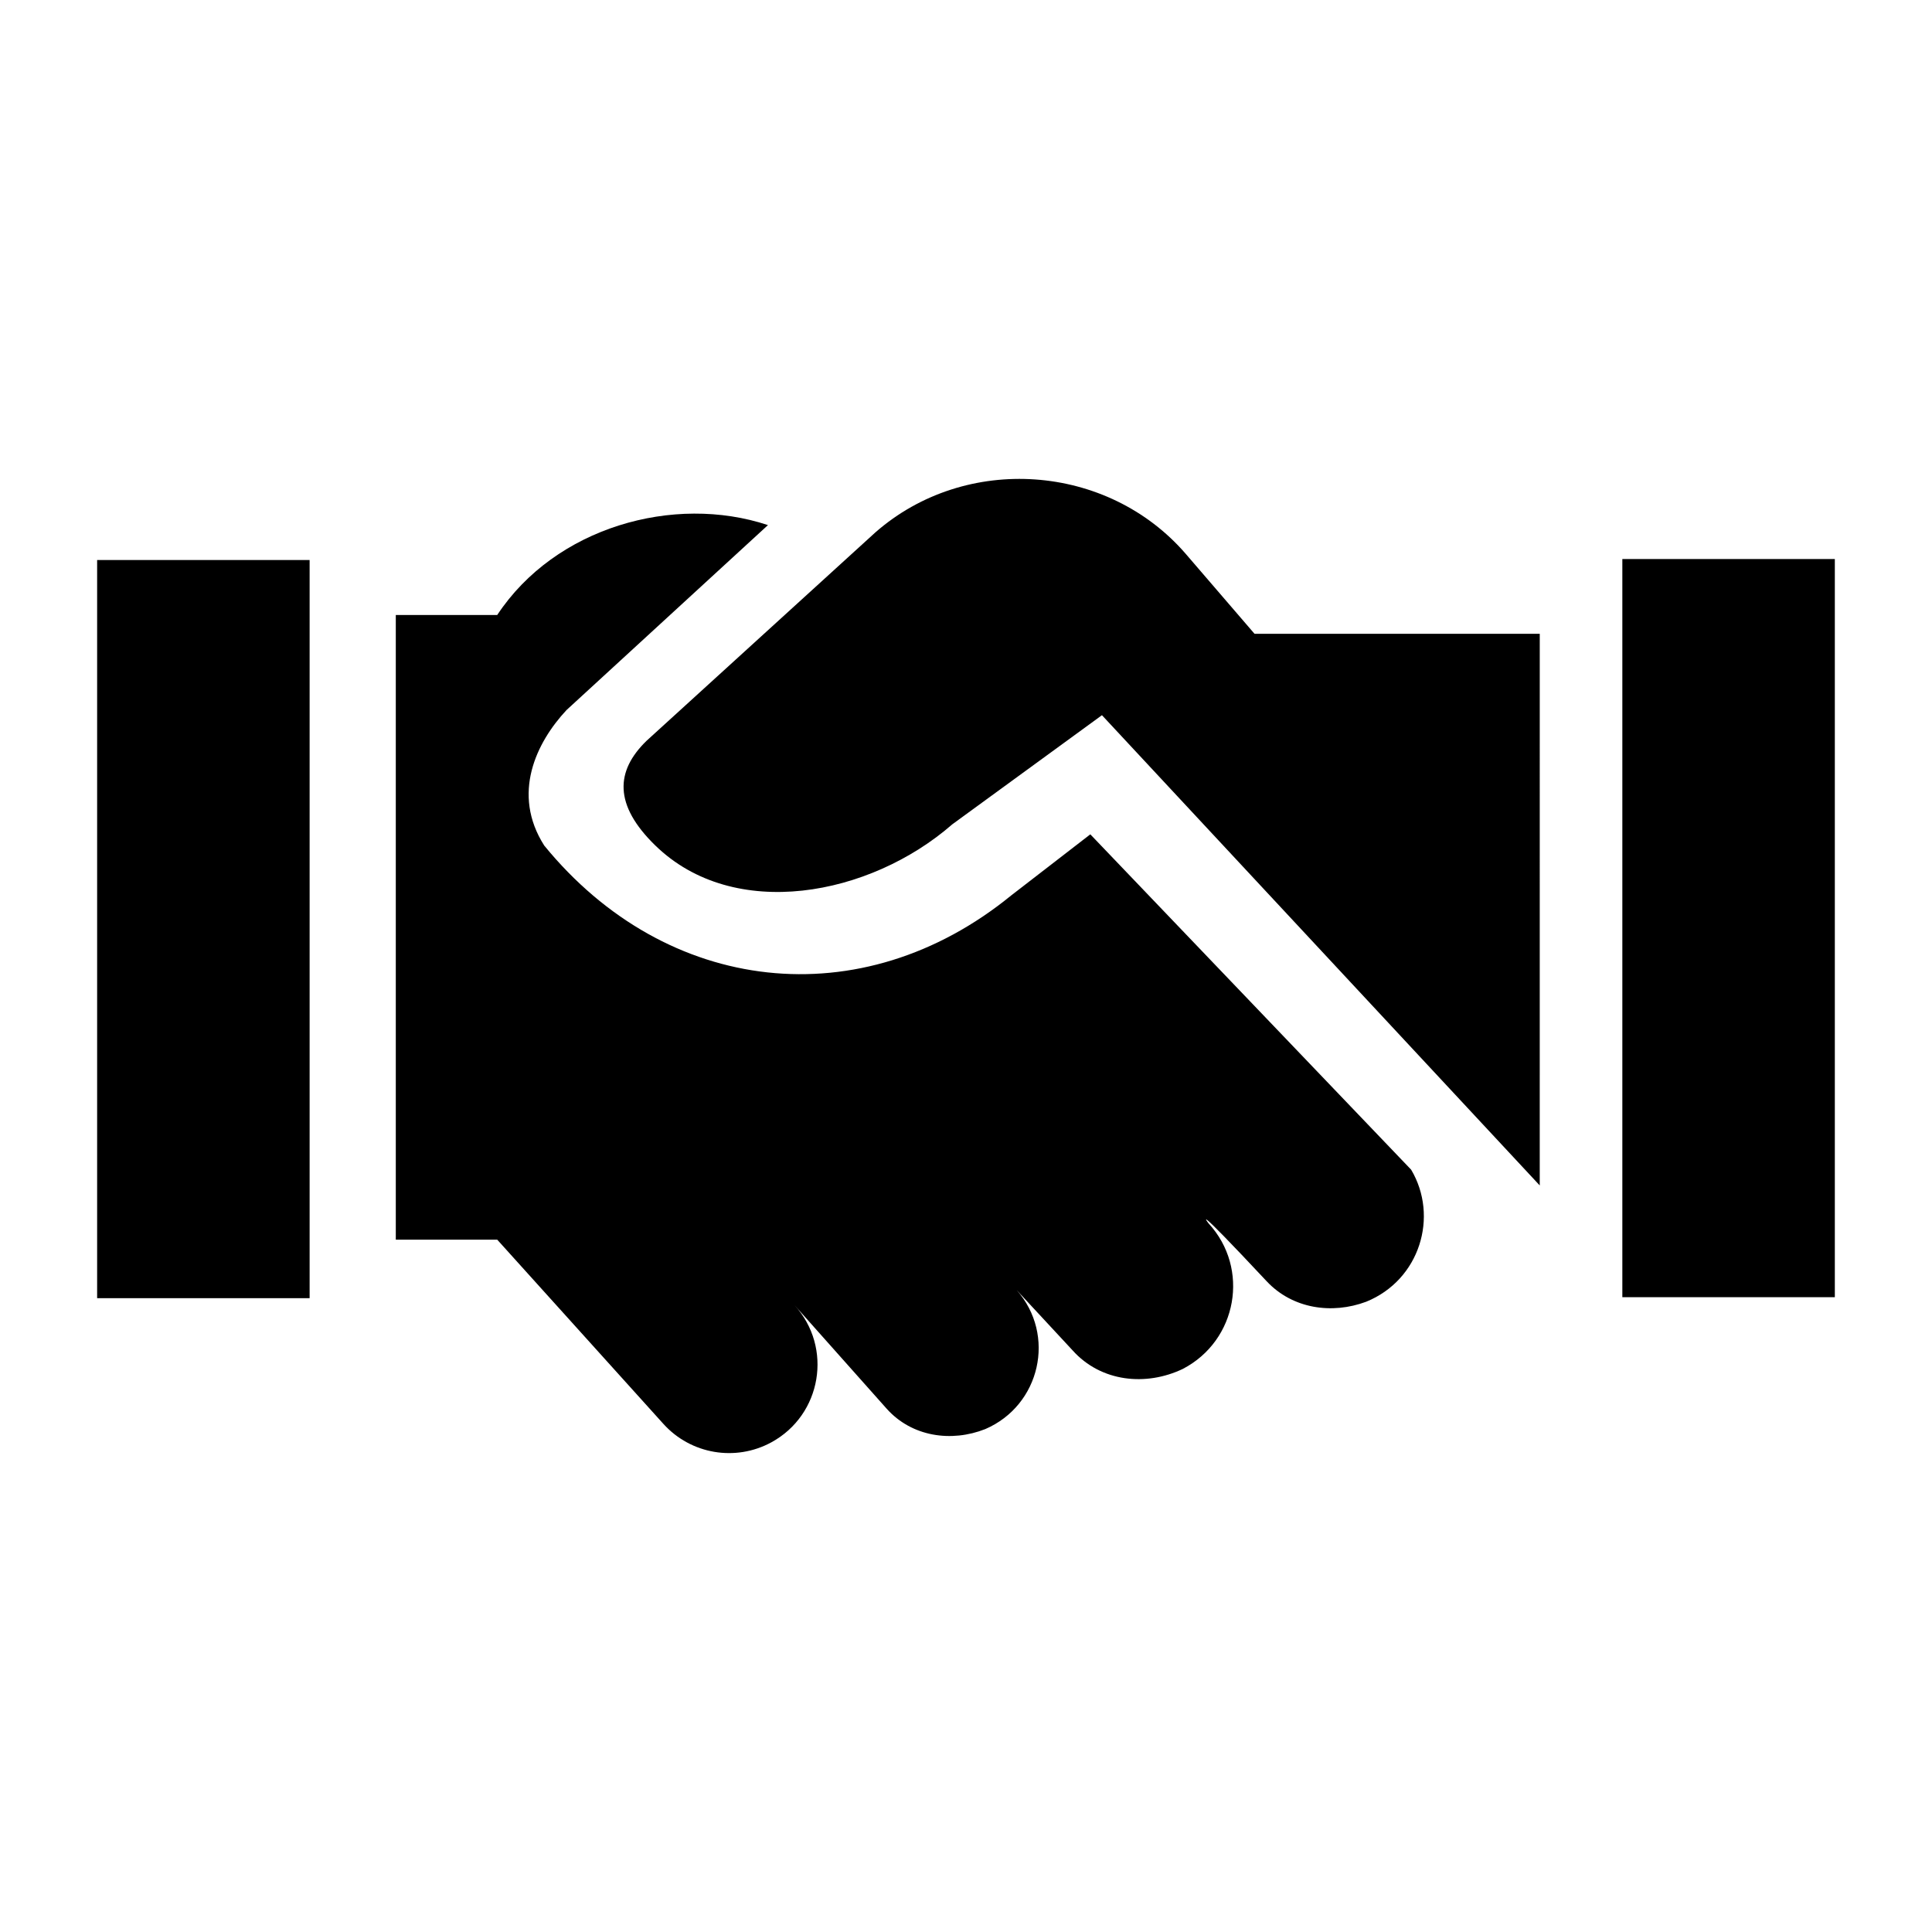
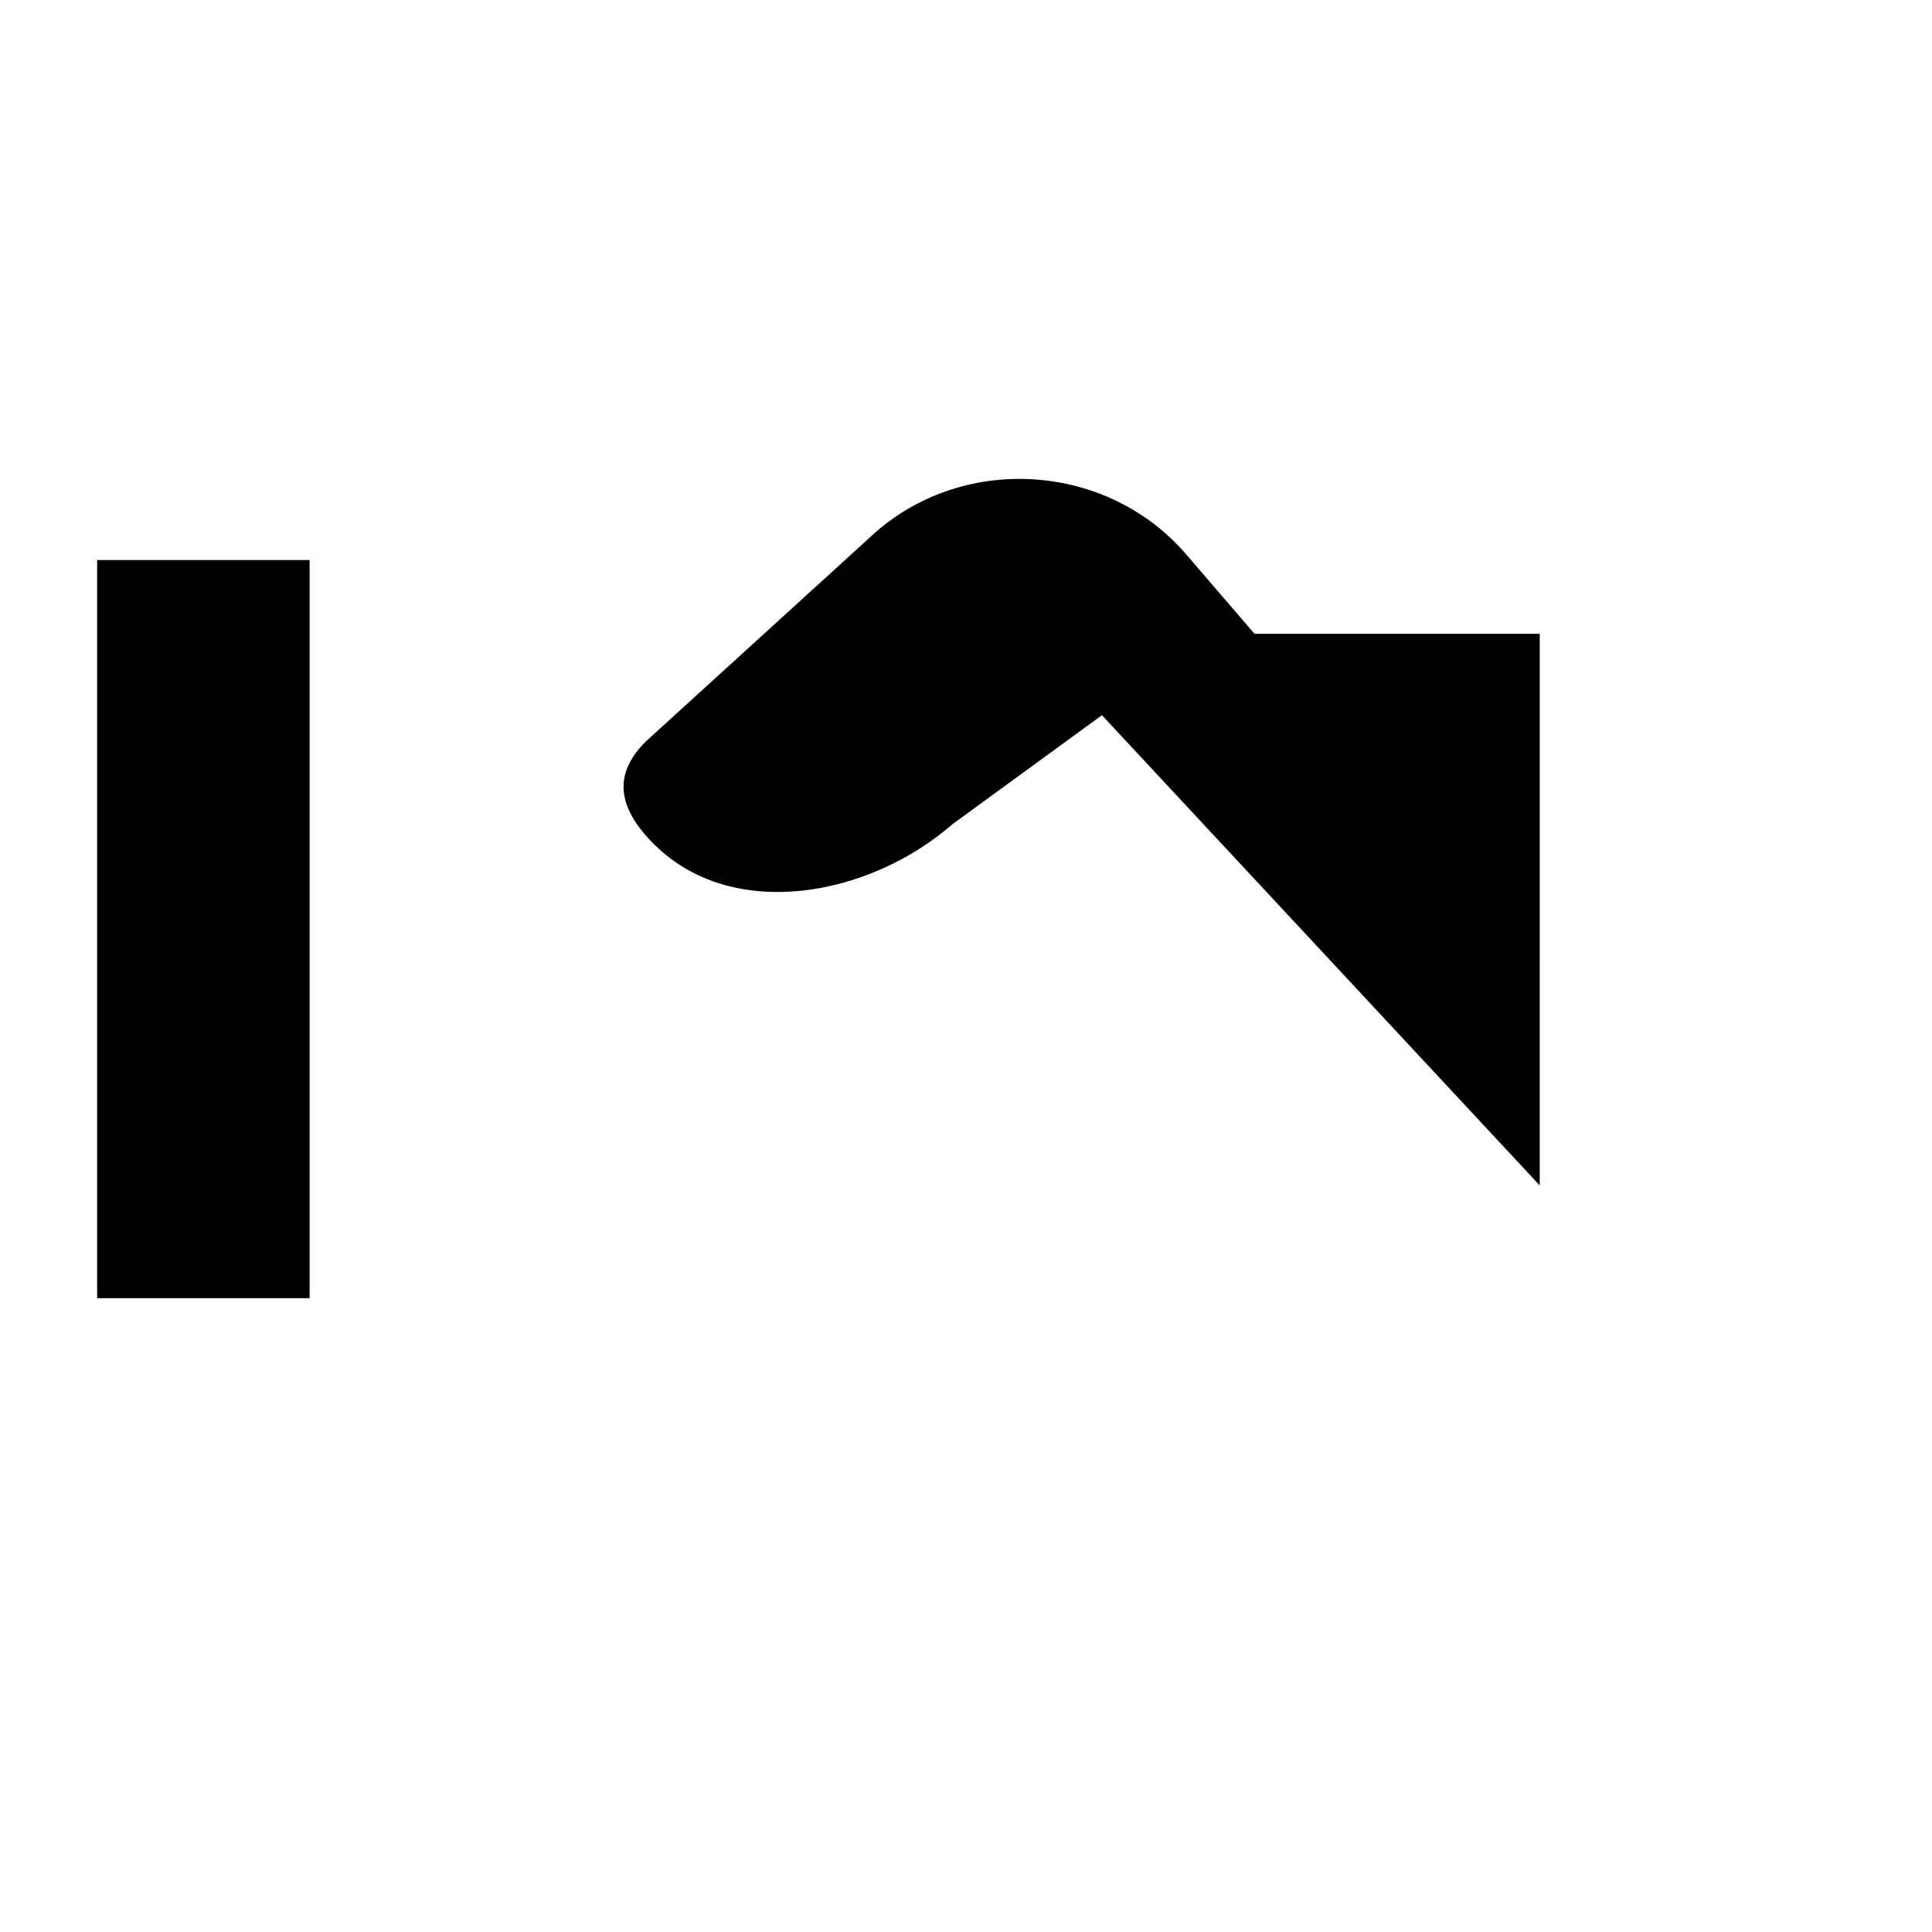
<svg xmlns="http://www.w3.org/2000/svg" fill="#000000" width="800px" height="800px" version="1.1" viewBox="144 144 512 512">
  <g>
    <path d="m169.74 292.41h56.312v195.62h-56.312z" />
-     <path d="m517.96 453.97-85.016-88.863-20.934 16.168c-39.664 32.379-91.402 26.473-123.78-13.191-8.75-13.715-2.09-27.352 5.91-35.918l53.375-49.008c-24.953-8.293-56.402 0.59-71.742 23.82h-26.883v165.55h26.883l44.031 48.816c7.262 8.051 19.102 10.07 28.621 4.883 13.348-7.273 16.348-25.133 6.109-36.371l24.449 27.473c6.672 7.457 17.141 8.941 26.117 5.398 14.629-6.297 18.82-24.949 8.336-36.828l14.805 15.953c7.519 8.402 19.445 9.59 29.211 4.93 14.465-7.523 17.828-26.617 6.856-38.547 0 0-5.664-7.152 15.379 15.32 6.852 7.312 17.293 8.809 26.371 5.418 14.23-5.777 19.289-22.598 11.902-35.008z" />
-     <path d="m630.25 487.77h-56.312v-195.62h56.312z" />
-     <path d="m476.46 311.96-18.148-21.09c-20.766-24.133-58.398-26.766-82.336-5.773l-60.605 55.195c-8.305 8.051-8.734 17.035 2.301 27.777 20.855 20.297 56.84 13.449 78.707-5.625l39.648-28.91 116.02 124.62 0.004-146.19z" />
+     <path d="m476.46 311.96-18.148-21.09c-20.766-24.133-58.398-26.766-82.336-5.773l-60.605 55.195c-8.305 8.051-8.734 17.035 2.301 27.777 20.855 20.297 56.84 13.449 78.707-5.625l39.648-28.91 116.02 124.62 0.004-146.19" />
  </g>
</svg>